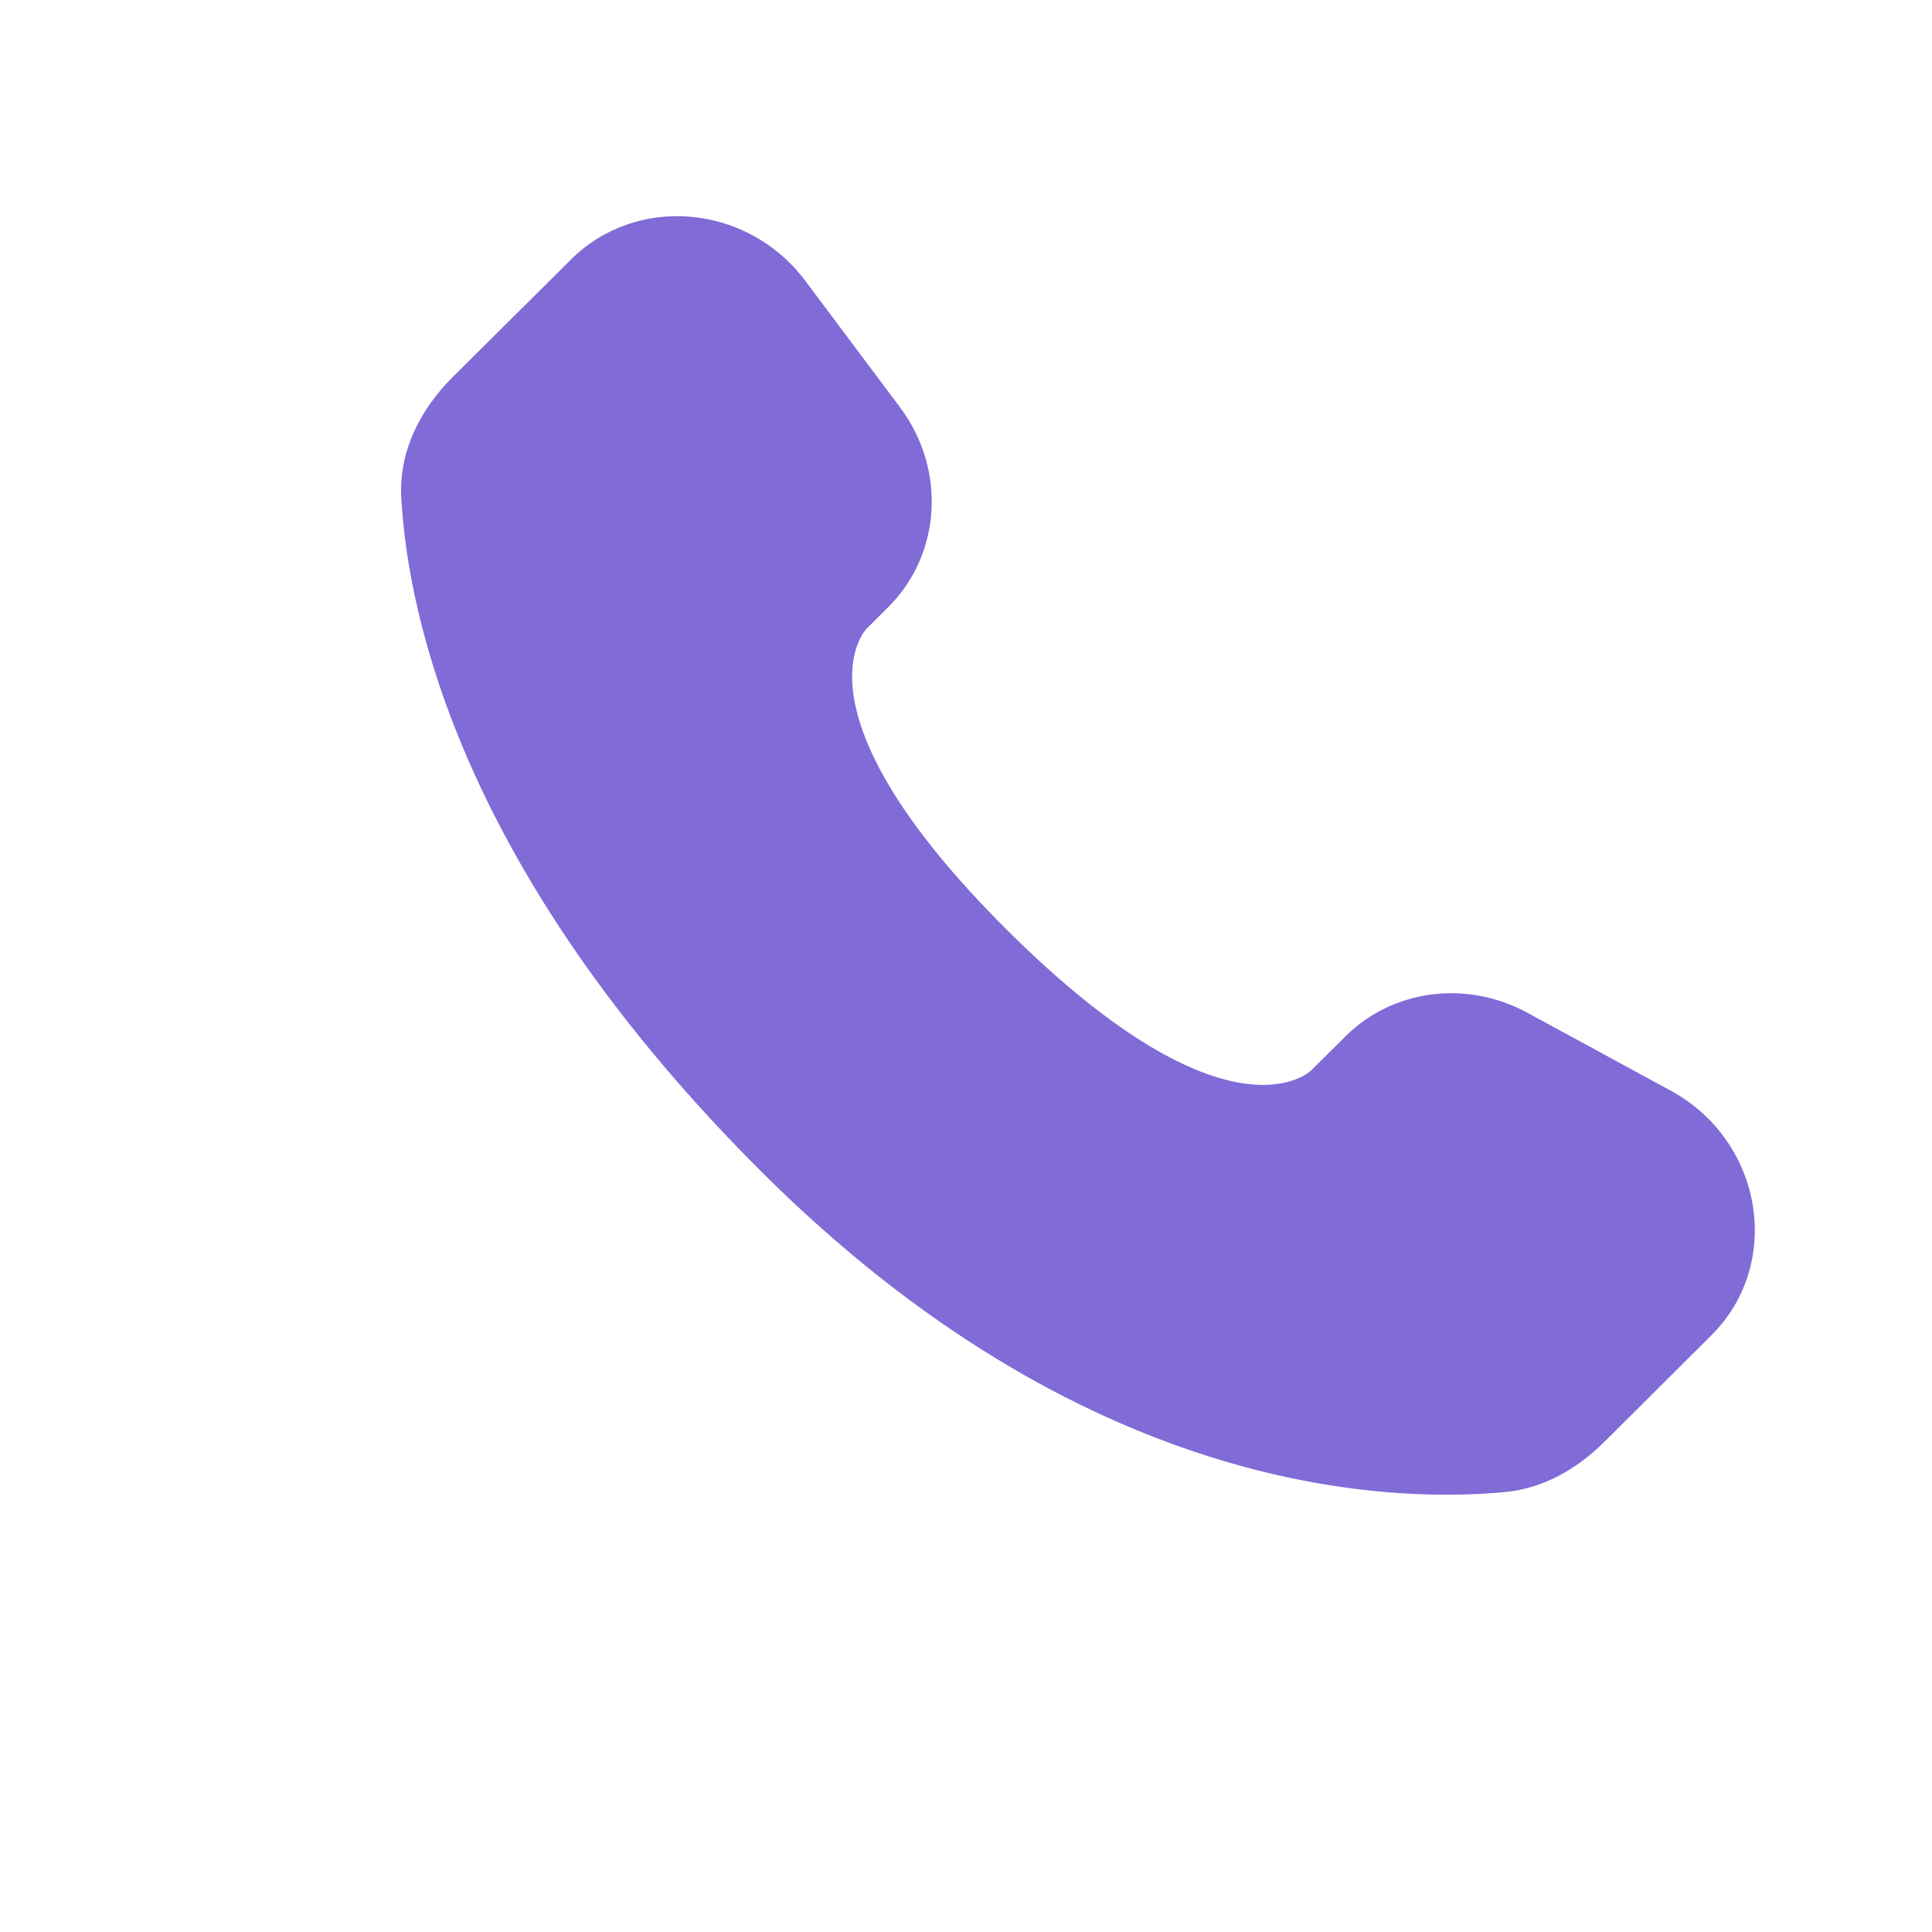
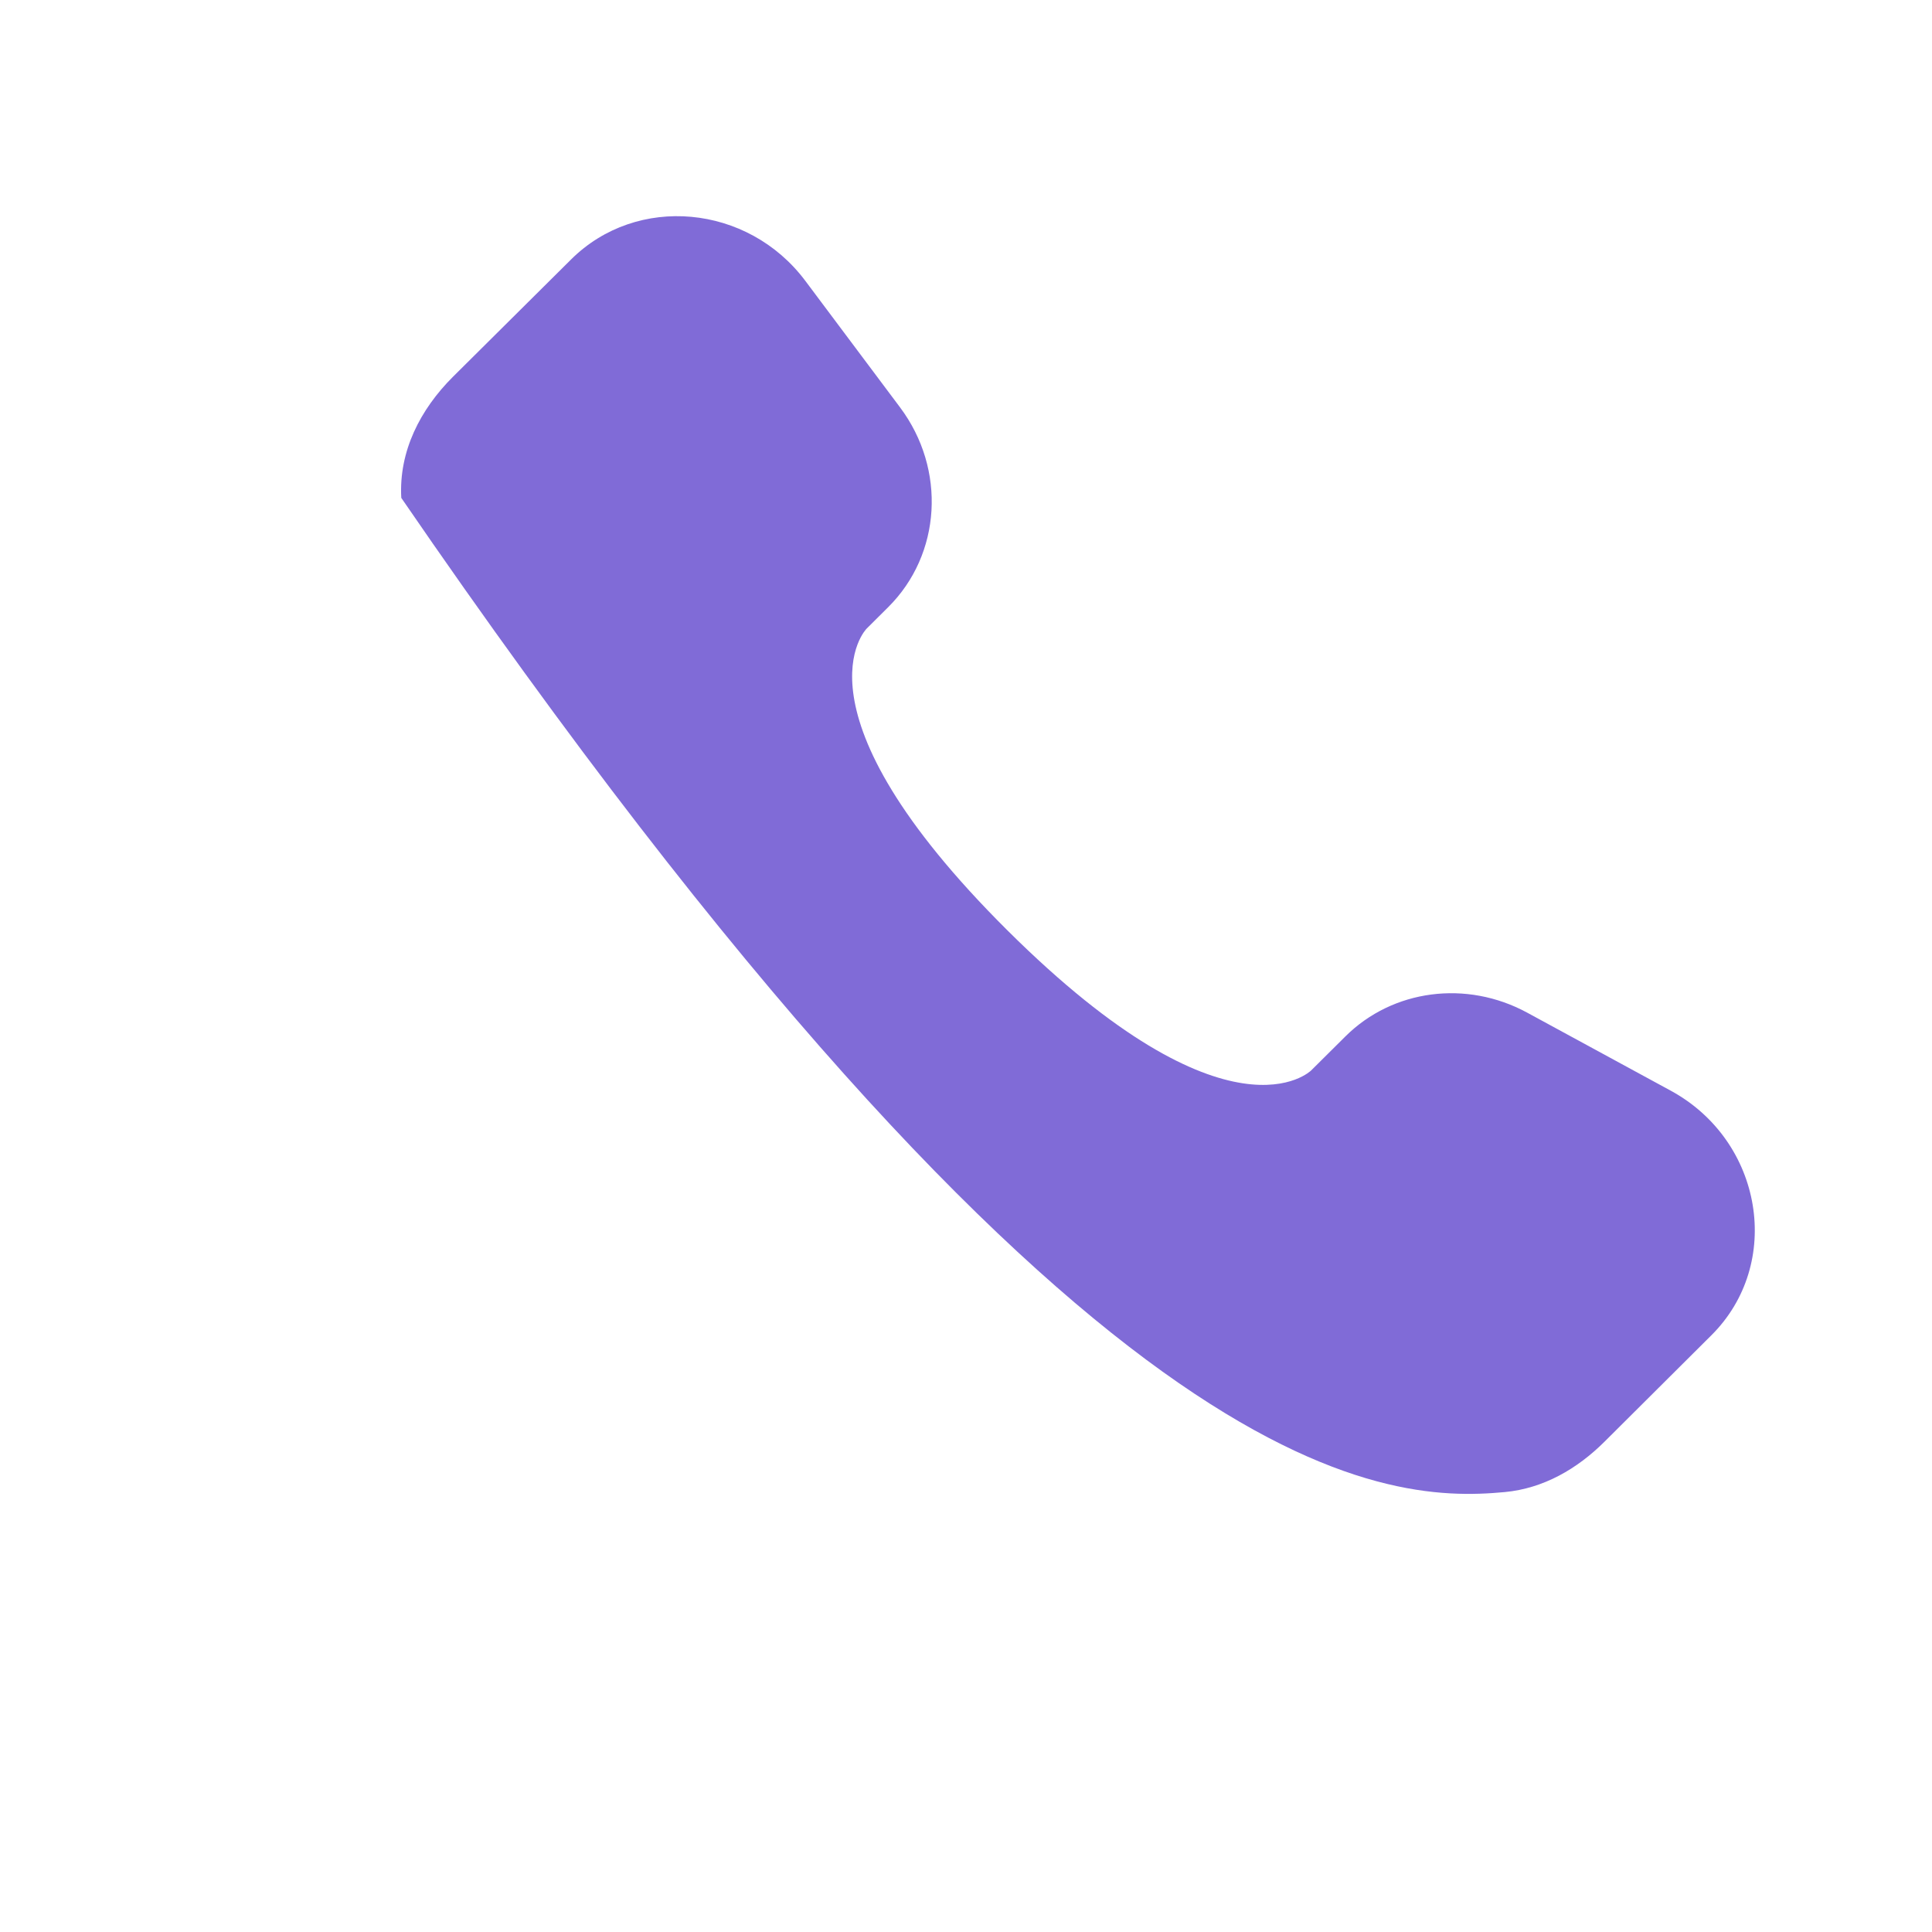
<svg xmlns="http://www.w3.org/2000/svg" width="17" height="17" viewBox="0 0 17 17" fill="none">
-   <path d="M11.838 9.12L11.537 9.419C11.537 9.419 10.821 10.131 8.865 8.187C6.91 6.243 7.626 5.531 7.626 5.531L7.816 5.342C8.283 4.877 8.328 4.13 7.92 3.585L7.086 2.471C6.58 1.796 5.604 1.707 5.025 2.283L3.986 3.315C3.699 3.601 3.508 3.97 3.531 4.381C3.59 5.431 4.065 7.689 6.715 10.325C9.526 13.119 12.163 13.23 13.241 13.129C13.582 13.097 13.879 12.924 14.118 12.686L15.057 11.751C15.693 11.121 15.514 10.039 14.701 9.597L13.437 8.91C12.904 8.621 12.255 8.705 11.838 9.12Z" fill="#806BD7" />
+   <path d="M11.838 9.12L11.537 9.419C11.537 9.419 10.821 10.131 8.865 8.187C6.91 6.243 7.626 5.531 7.626 5.531L7.816 5.342C8.283 4.877 8.328 4.13 7.92 3.585L7.086 2.471C6.58 1.796 5.604 1.707 5.025 2.283L3.986 3.315C3.699 3.601 3.508 3.97 3.531 4.381C9.526 13.119 12.163 13.23 13.241 13.129C13.582 13.097 13.879 12.924 14.118 12.686L15.057 11.751C15.693 11.121 15.514 10.039 14.701 9.597L13.437 8.91C12.904 8.621 12.255 8.705 11.838 9.12Z" fill="#806BD7" />
</svg>